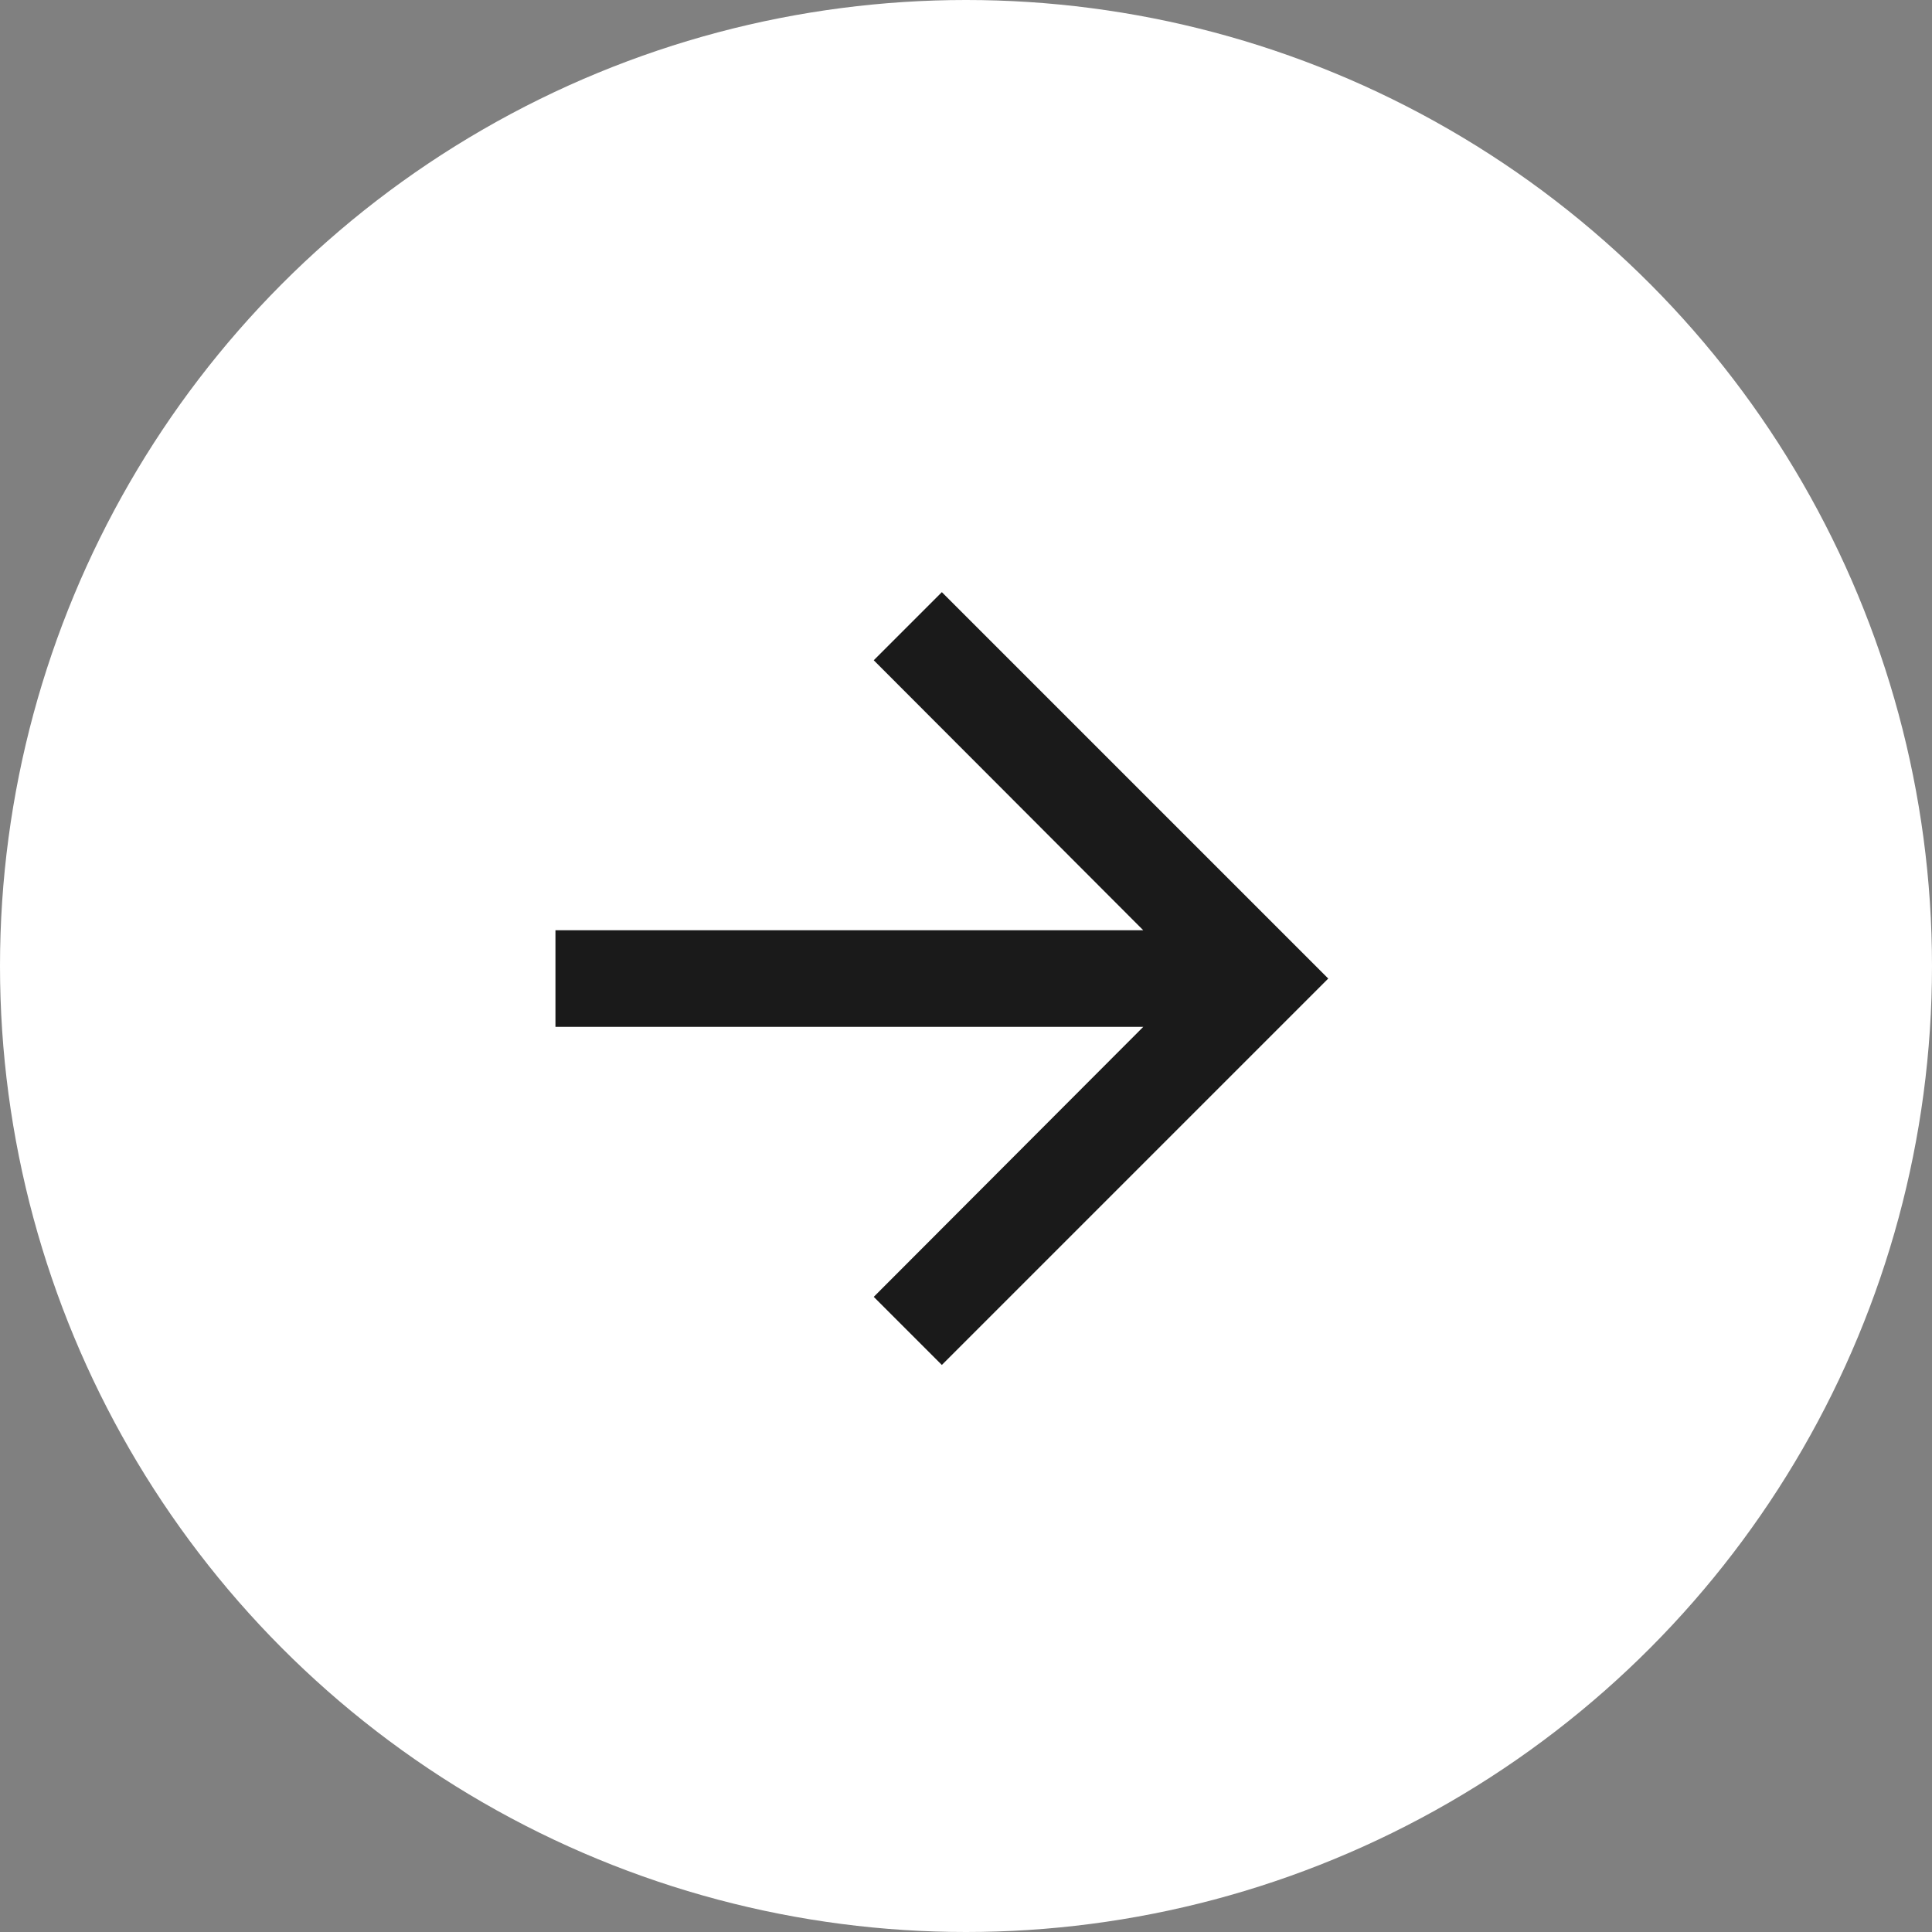
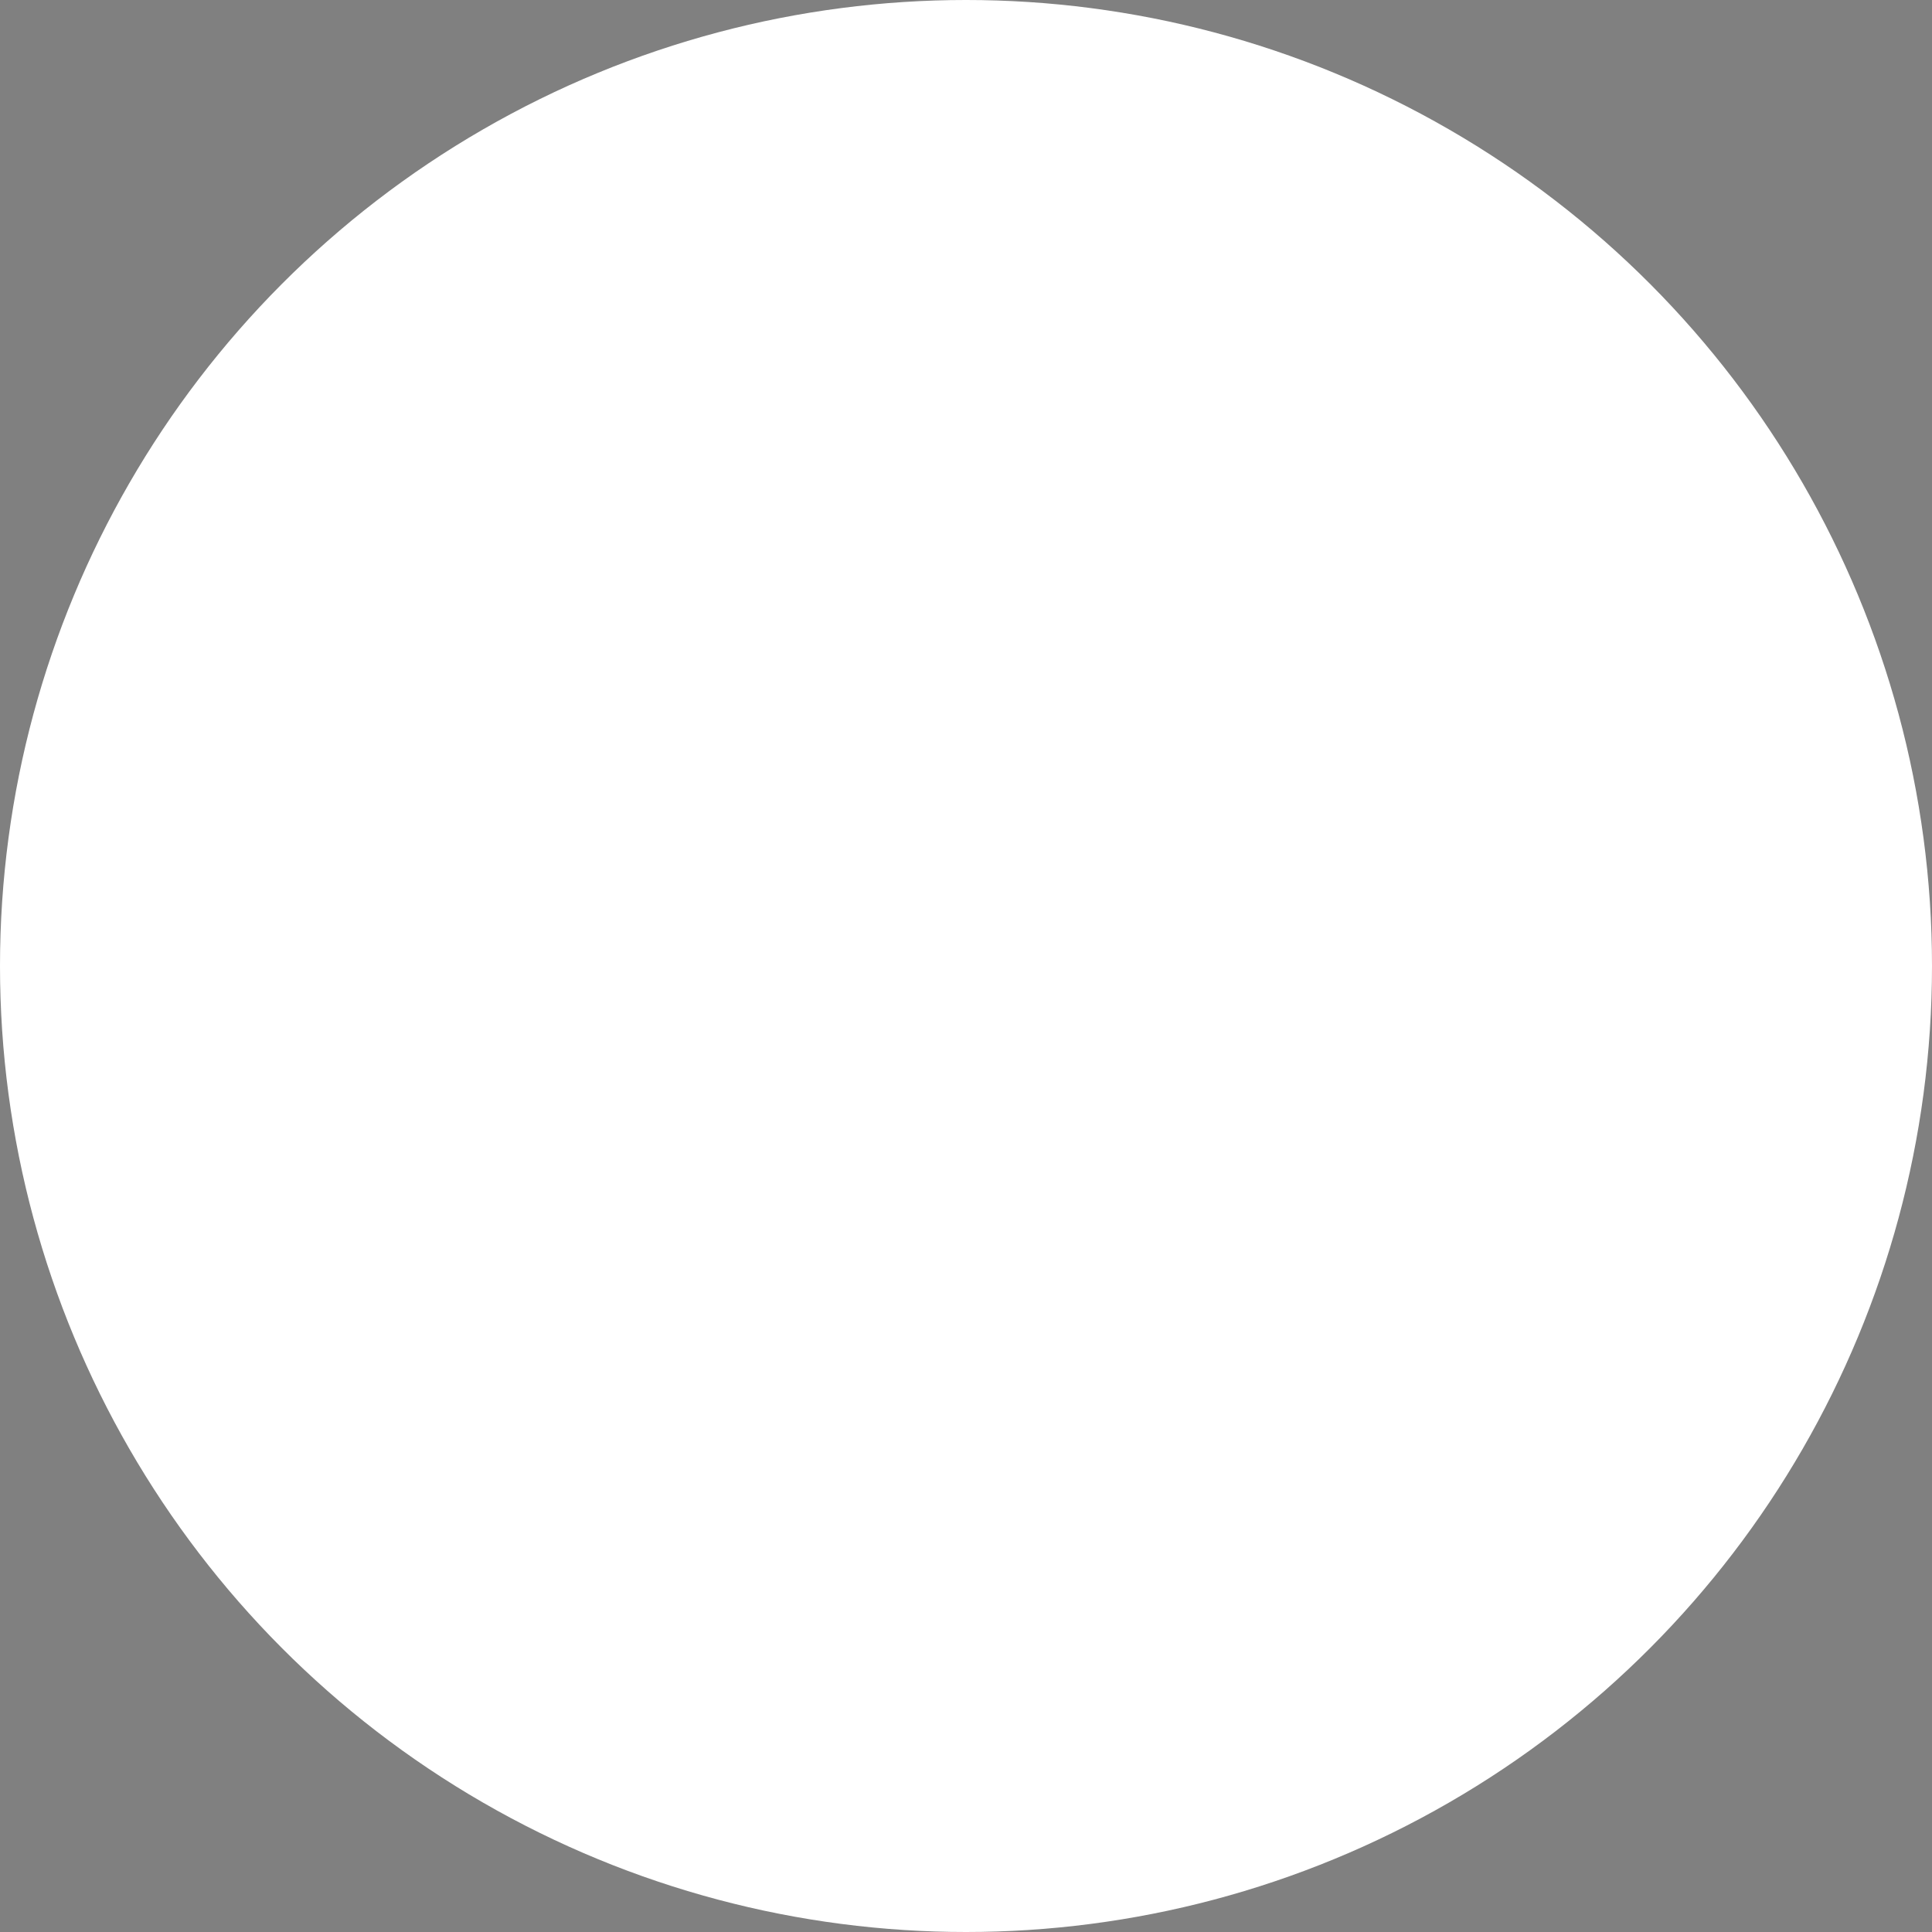
<svg xmlns="http://www.w3.org/2000/svg" width="40" height="40" viewBox="0 0 40 40">
  <rect x="0" y="0" width="40" height="40" fill="#808080" stroke="none" />
  <g transform="translate(-1011 -4503)">
    <circle cx="20" cy="20" r="20" transform="translate(1011 4503)" fill="#fff" />
-     <path d="M12,4,10.59,5.41,16.17,11H4v2H16.17l-5.58,5.59L12,20l8-8Z" transform="translate(1018.5 4511.26)" fill="#1a1a1a" />
  </g>
</svg>